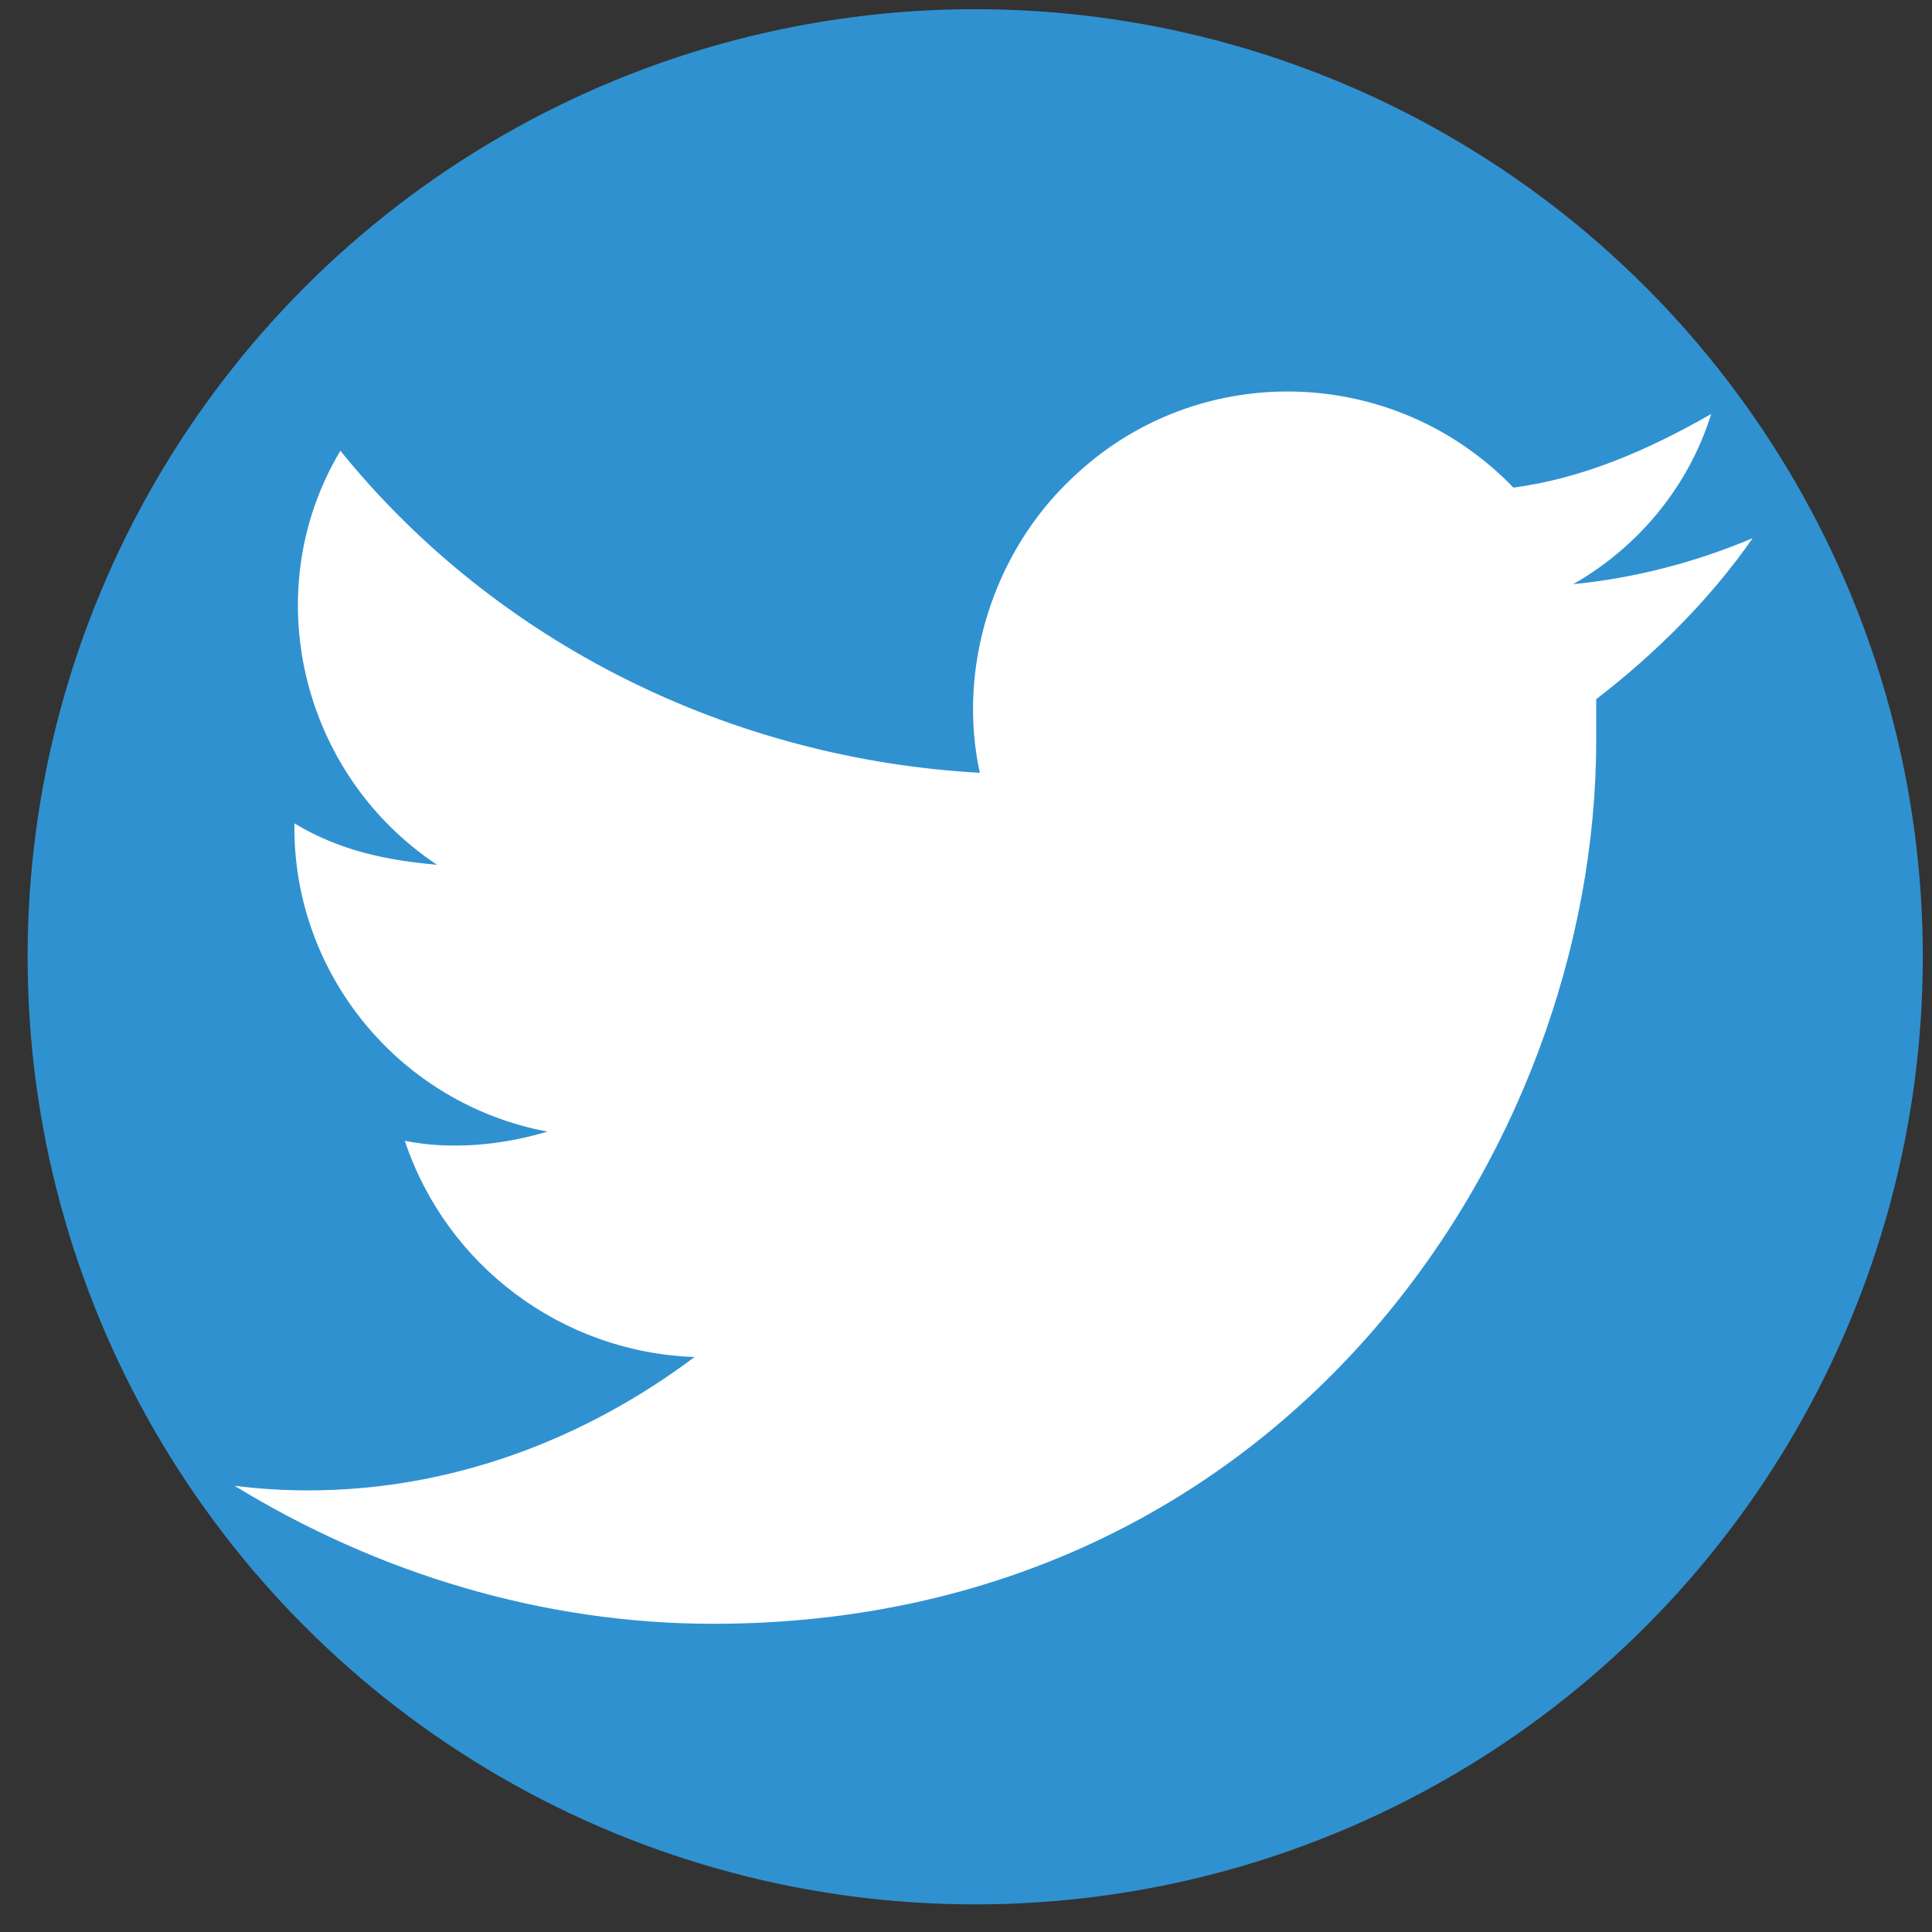
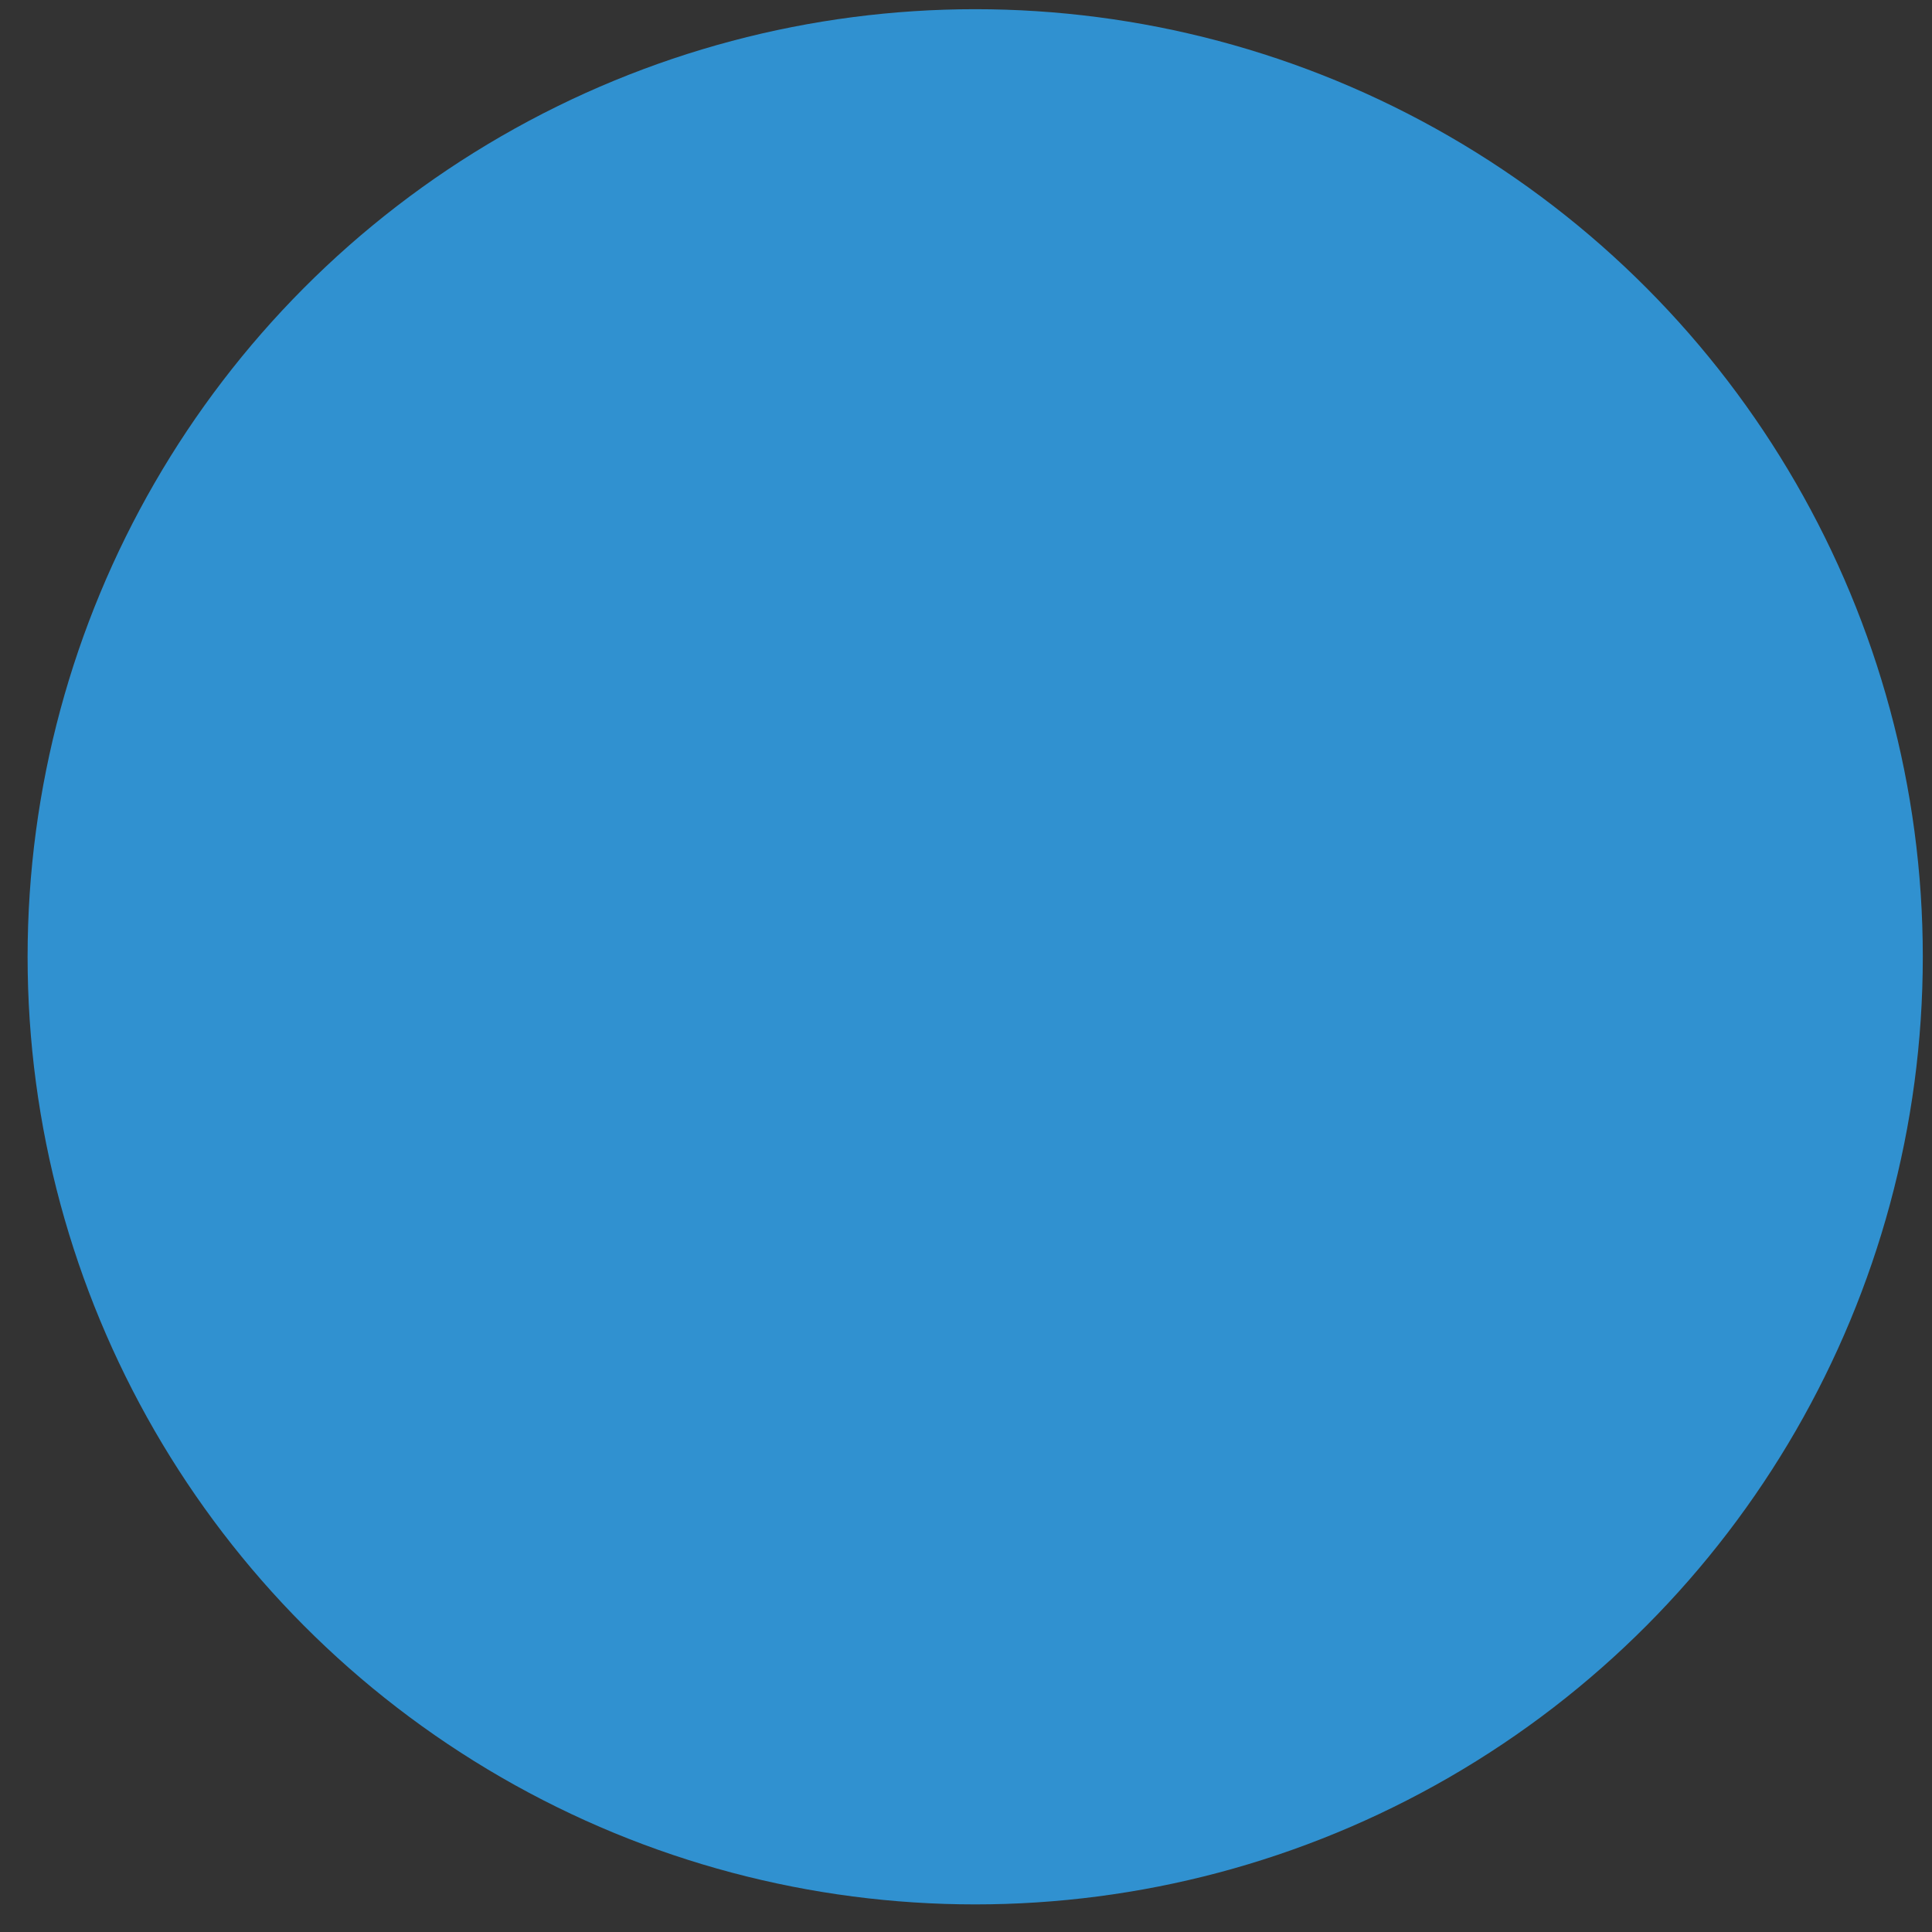
<svg xmlns="http://www.w3.org/2000/svg" version="1.2" viewBox="0 0 42 42" width="42" height="42">
  <rect x="0" y="0" width="42" height="42" fill="#333333" stroke="none" />
  <defs>
    <clipPath clipPathUnits="userSpaceOnUse" id="cp1">
      <path d="m-1307-712h2381v1684h-2381z" />
    </clipPath>
  </defs>
  <style>.a{fill:#3091d0}.b{fill:#fff}</style>
  <g clip-path="url(#cp1)">
    <circle class="a" cx="21.2" cy="20.8" r="20.6" />
-     <path class="b" d="m34.7 15.2q0 0.4 0 0.9c0 8.9-6.8 19.2-19.2 19.2-3.7 0-7.3-1.1-10.4-3q0.8 0.1 1.6 0.1c3.1 0 6-1.1 8.4-2.9-2.9-0.1-5.4-2-6.3-4.7 1 0.2 2.1 0.1 3.1-0.2-3.2-0.6-5.5-3.4-5.5-6.6v-0.1c1 0.6 2 0.8 3.1 0.9-3-2-3.9-6-2.1-9 3.4 4.2 8.5 6.7 13.9 7-0.5-2.3 0.3-4.8 2-6.4 2.7-2.6 7-2.5 9.6 0.2 1.5-0.2 2.9-0.8 4.3-1.6-0.5 1.6-1.6 2.9-3 3.7q2-0.2 3.9-1c-0.9 1.3-2.1 2.5-3.4 3.5z" />
  </g>
</svg>